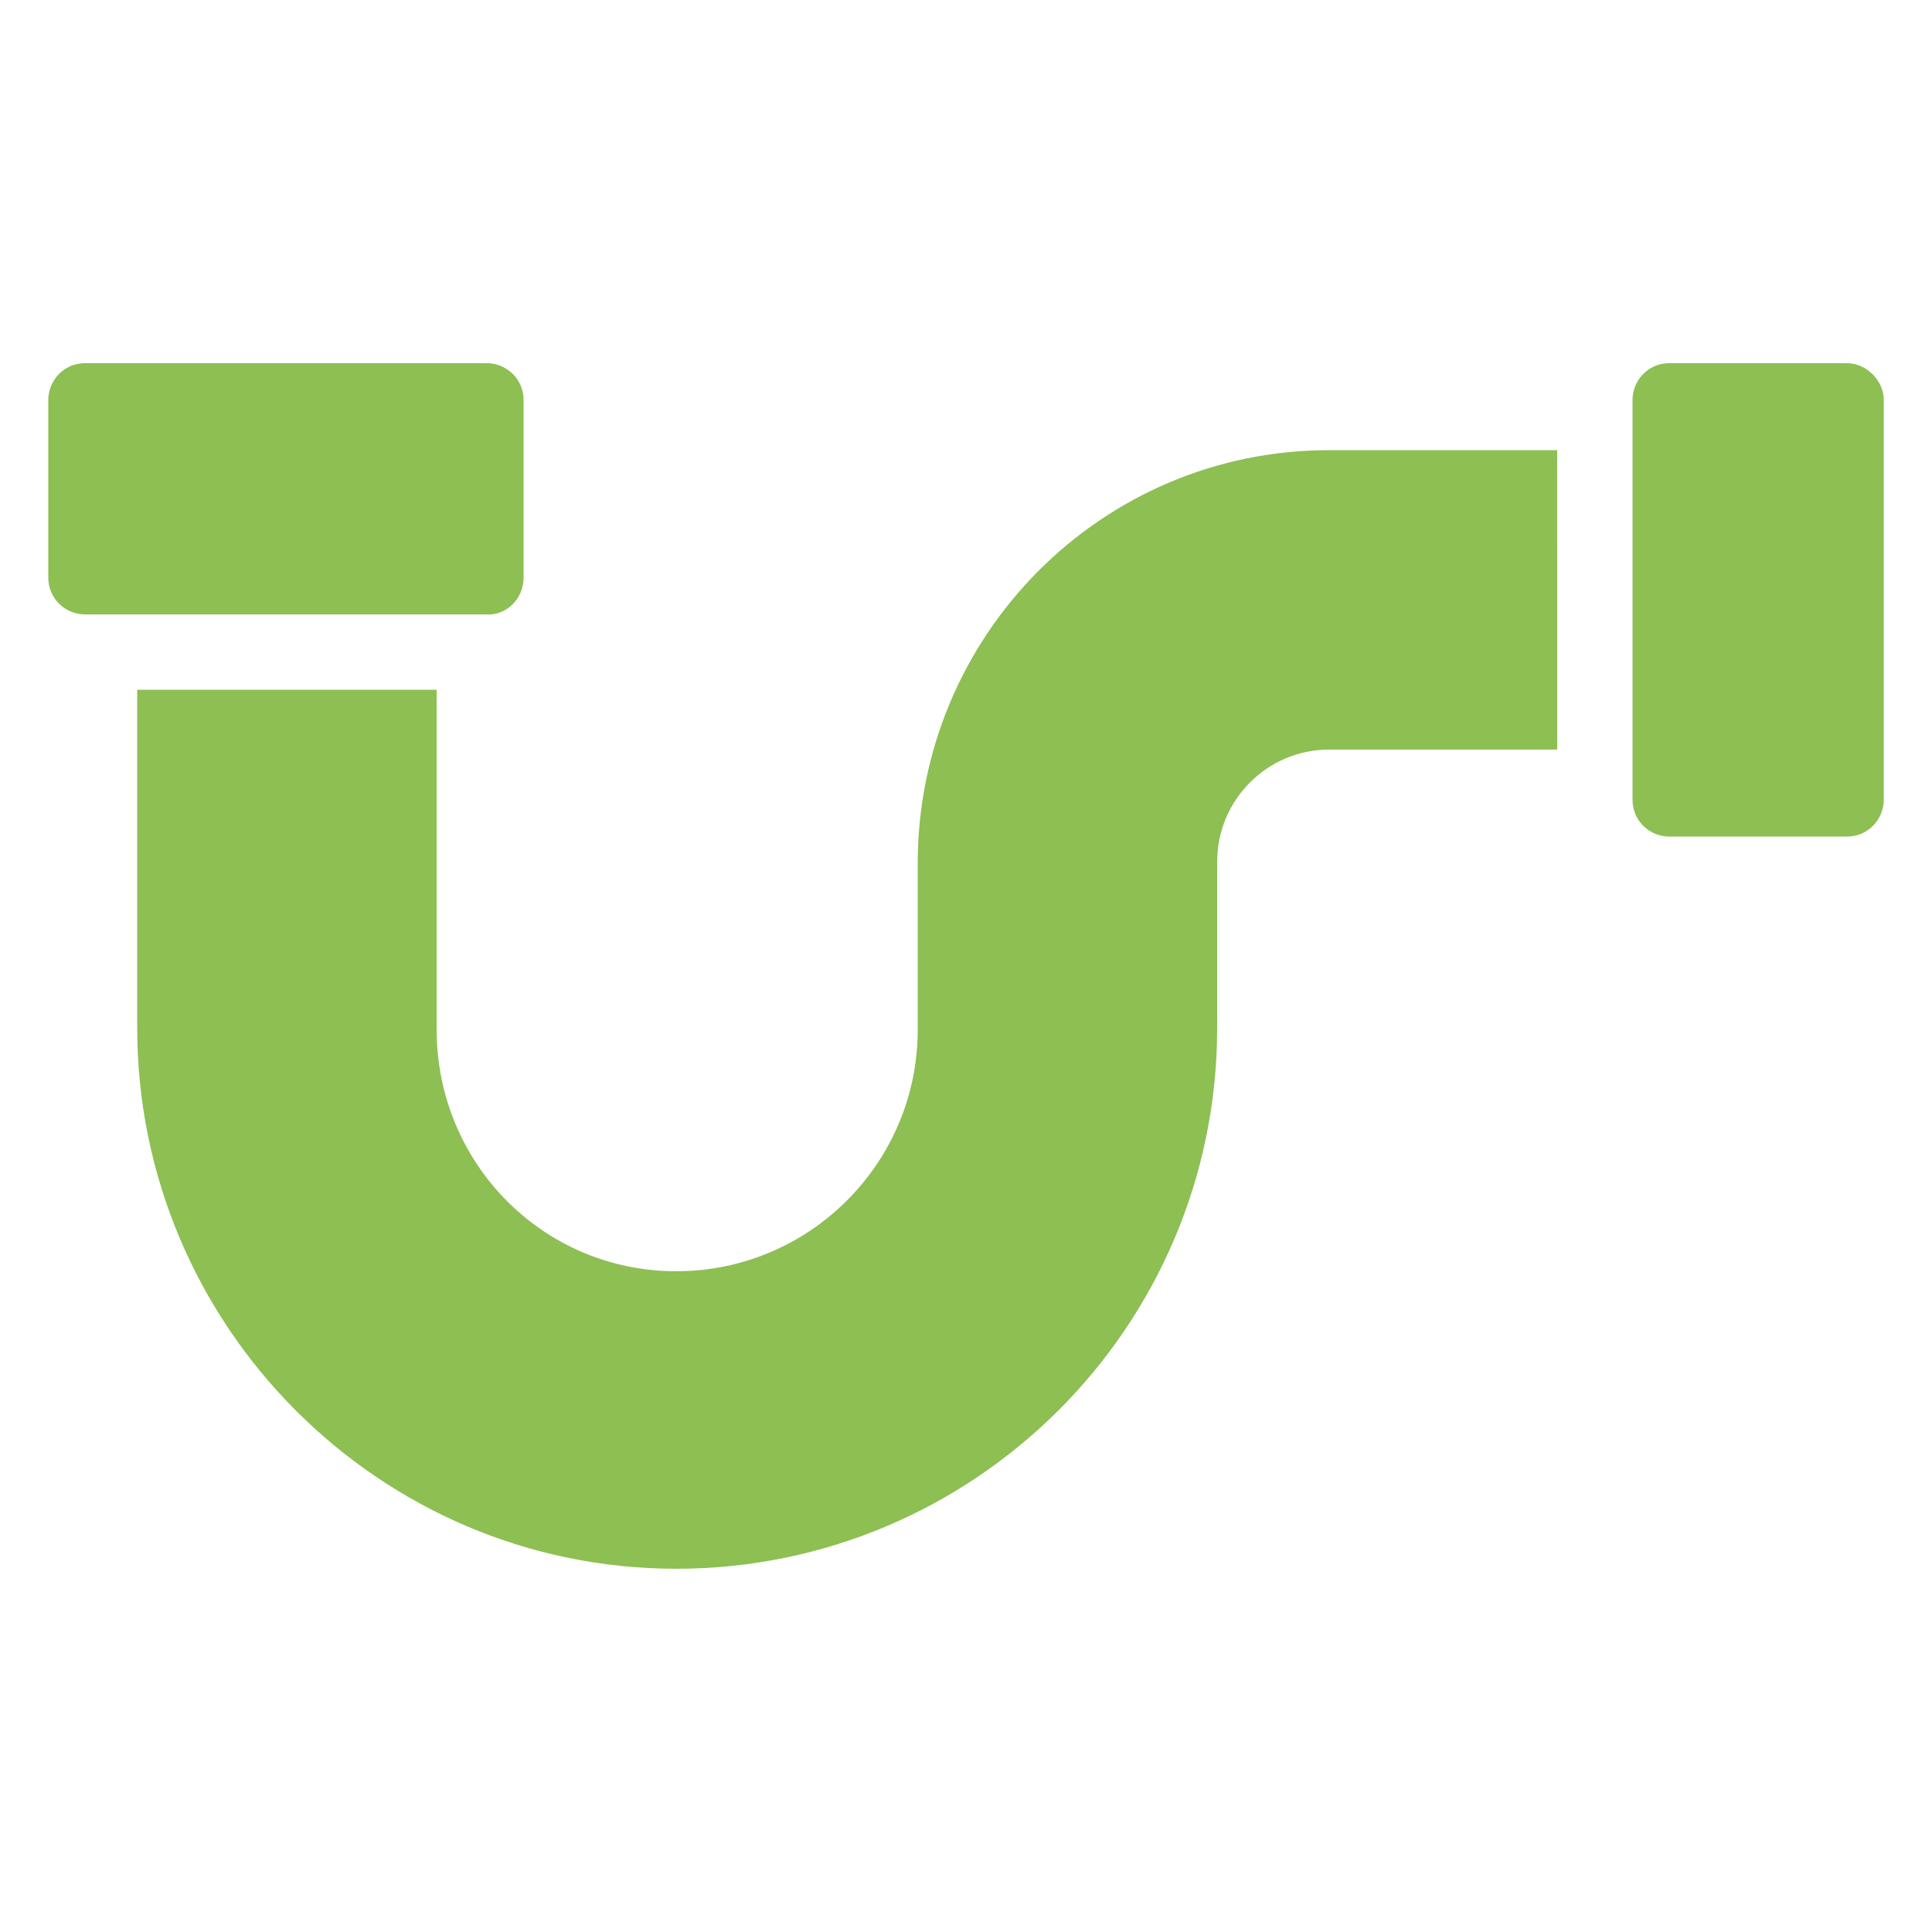
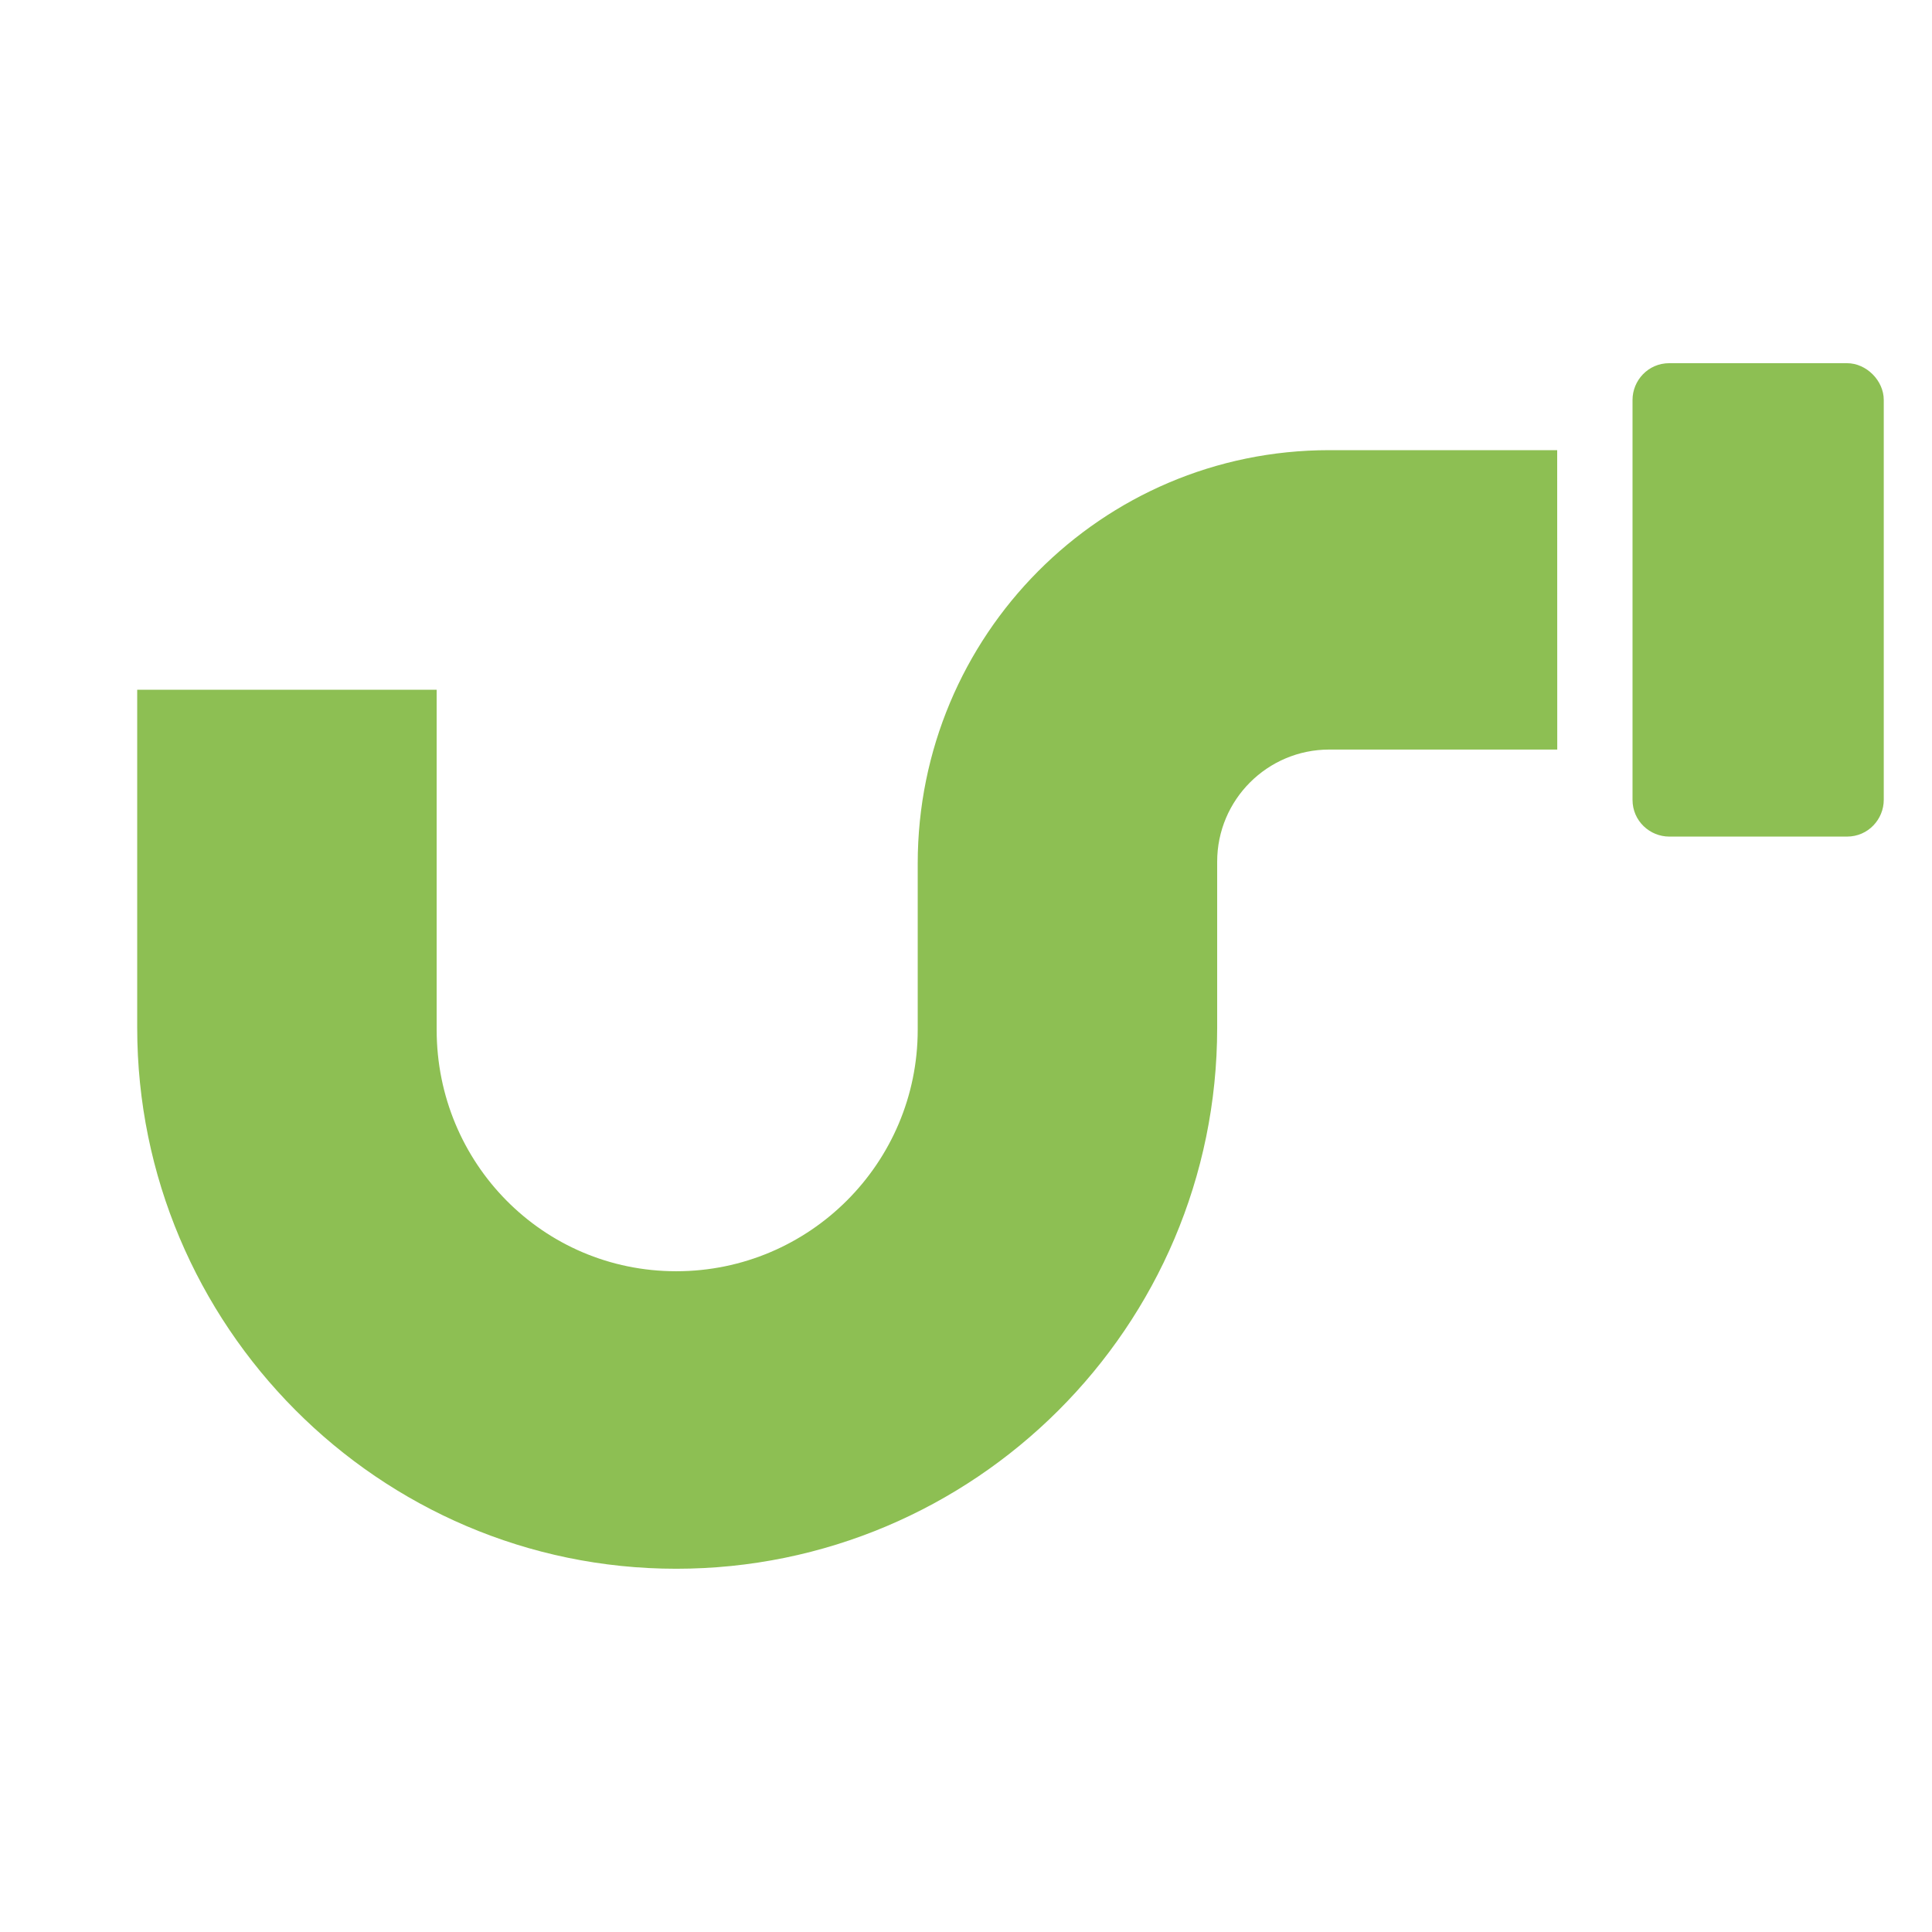
<svg xmlns="http://www.w3.org/2000/svg" width="128pt" height="128pt" version="1.1" viewBox="0 0 128 128">
  <g fill="#8dbf53">
    <path d="m60.801 57.215v11.008c0 8.832-7.168 16-16 16s-15.871-7.168-15.871-16v-22.527h-19.84v22.398c0 19.711 16 35.84 35.711 35.84 19.711 0 35.84-16 35.84-35.84v-11.008c0-4.098 3.328-7.426 7.426-7.426h15.105l-0.004-19.836h-15.105c-15.102 0-27.262 12.289-27.262 27.391z" />
-     <path d="m34.688 38.273v-11.777c0-1.406-1.152-2.434-2.434-2.434h-26.621c-1.406 0-2.434 1.152-2.434 2.434v11.777c0 1.406 1.152 2.434 2.434 2.434h26.496c1.406 0.125 2.559-1.027 2.559-2.434z" />
    <path d="m122.37 24.062h-11.777c-1.406 0-2.434 1.152-2.434 2.434v26.496c0 1.406 1.152 2.434 2.434 2.434h11.777c1.406 0 2.434-1.152 2.434-2.434v-26.496c0-1.281-1.152-2.434-2.434-2.434z" />
  </g>
</svg>